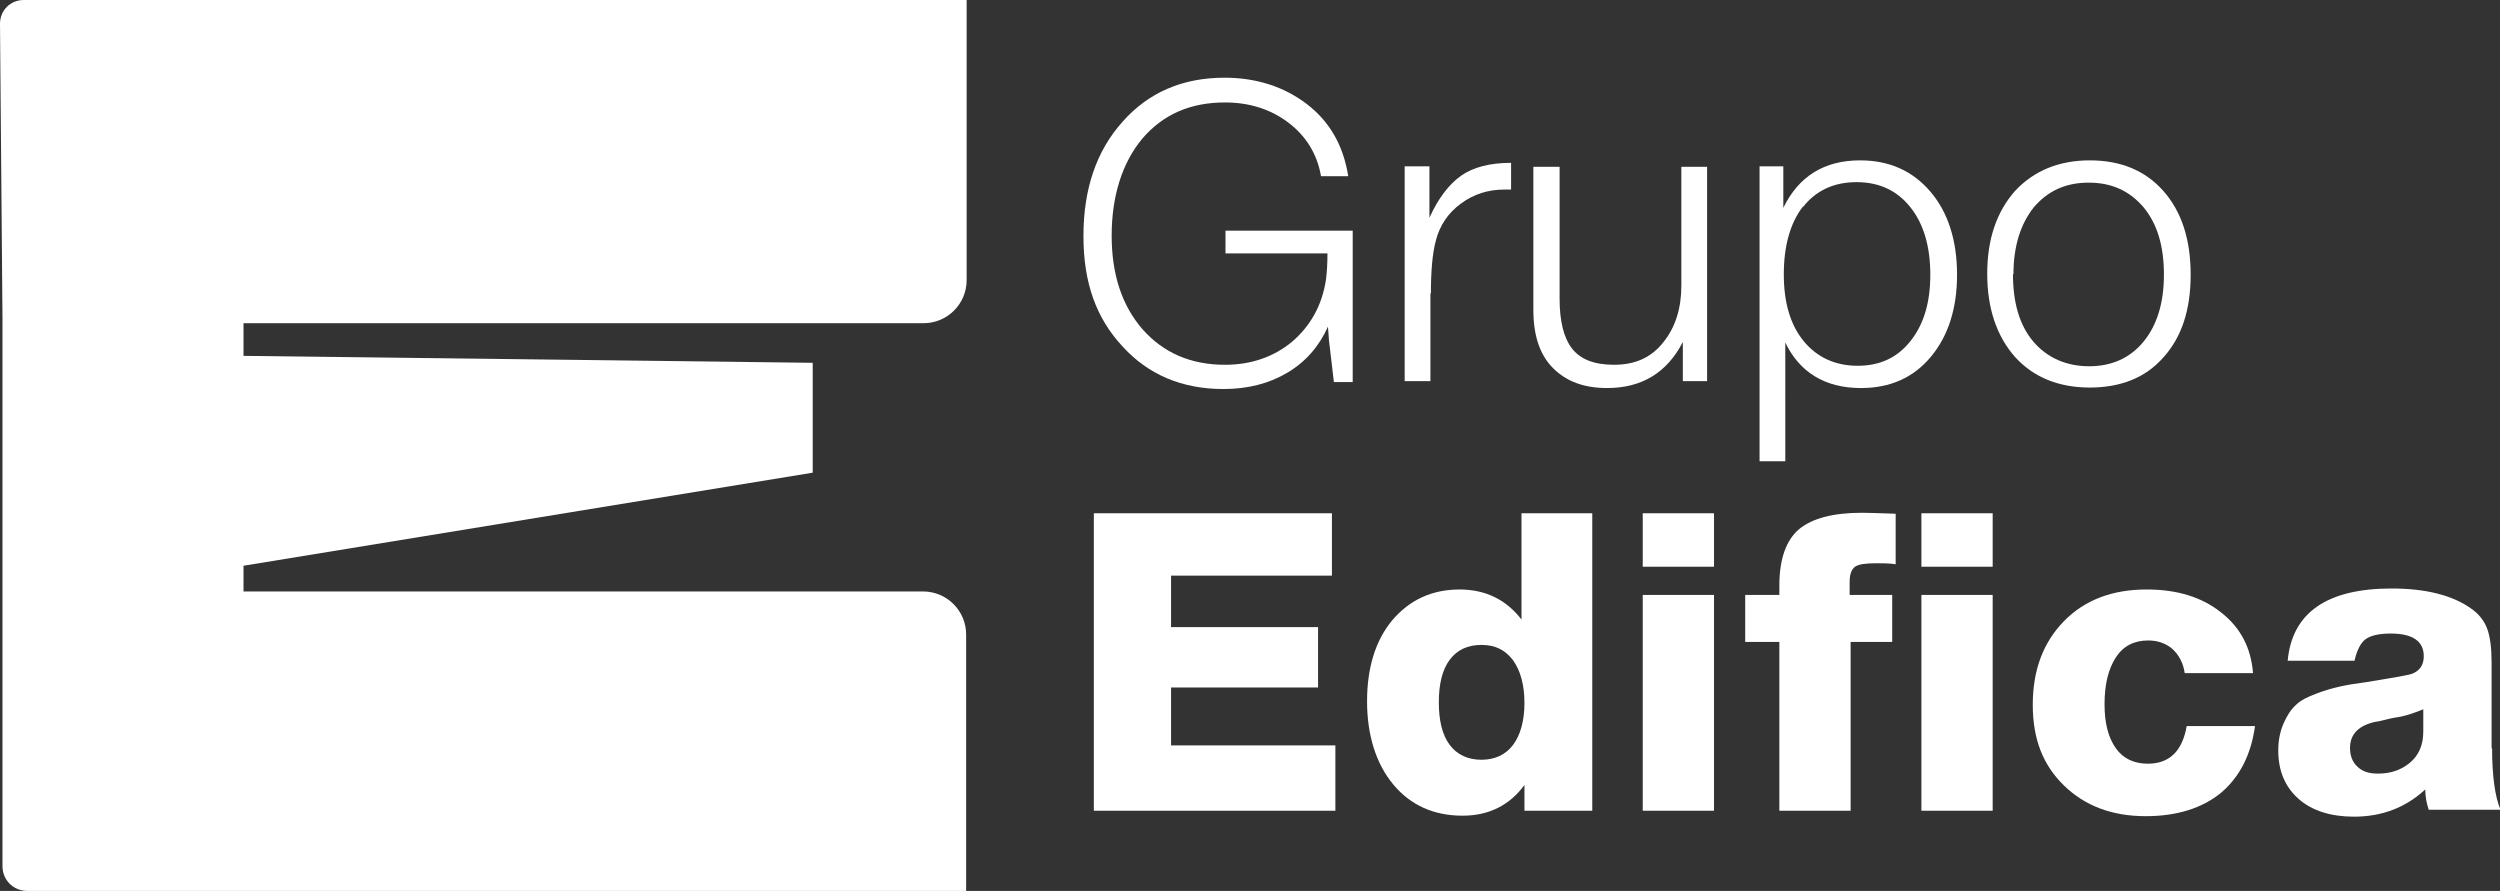
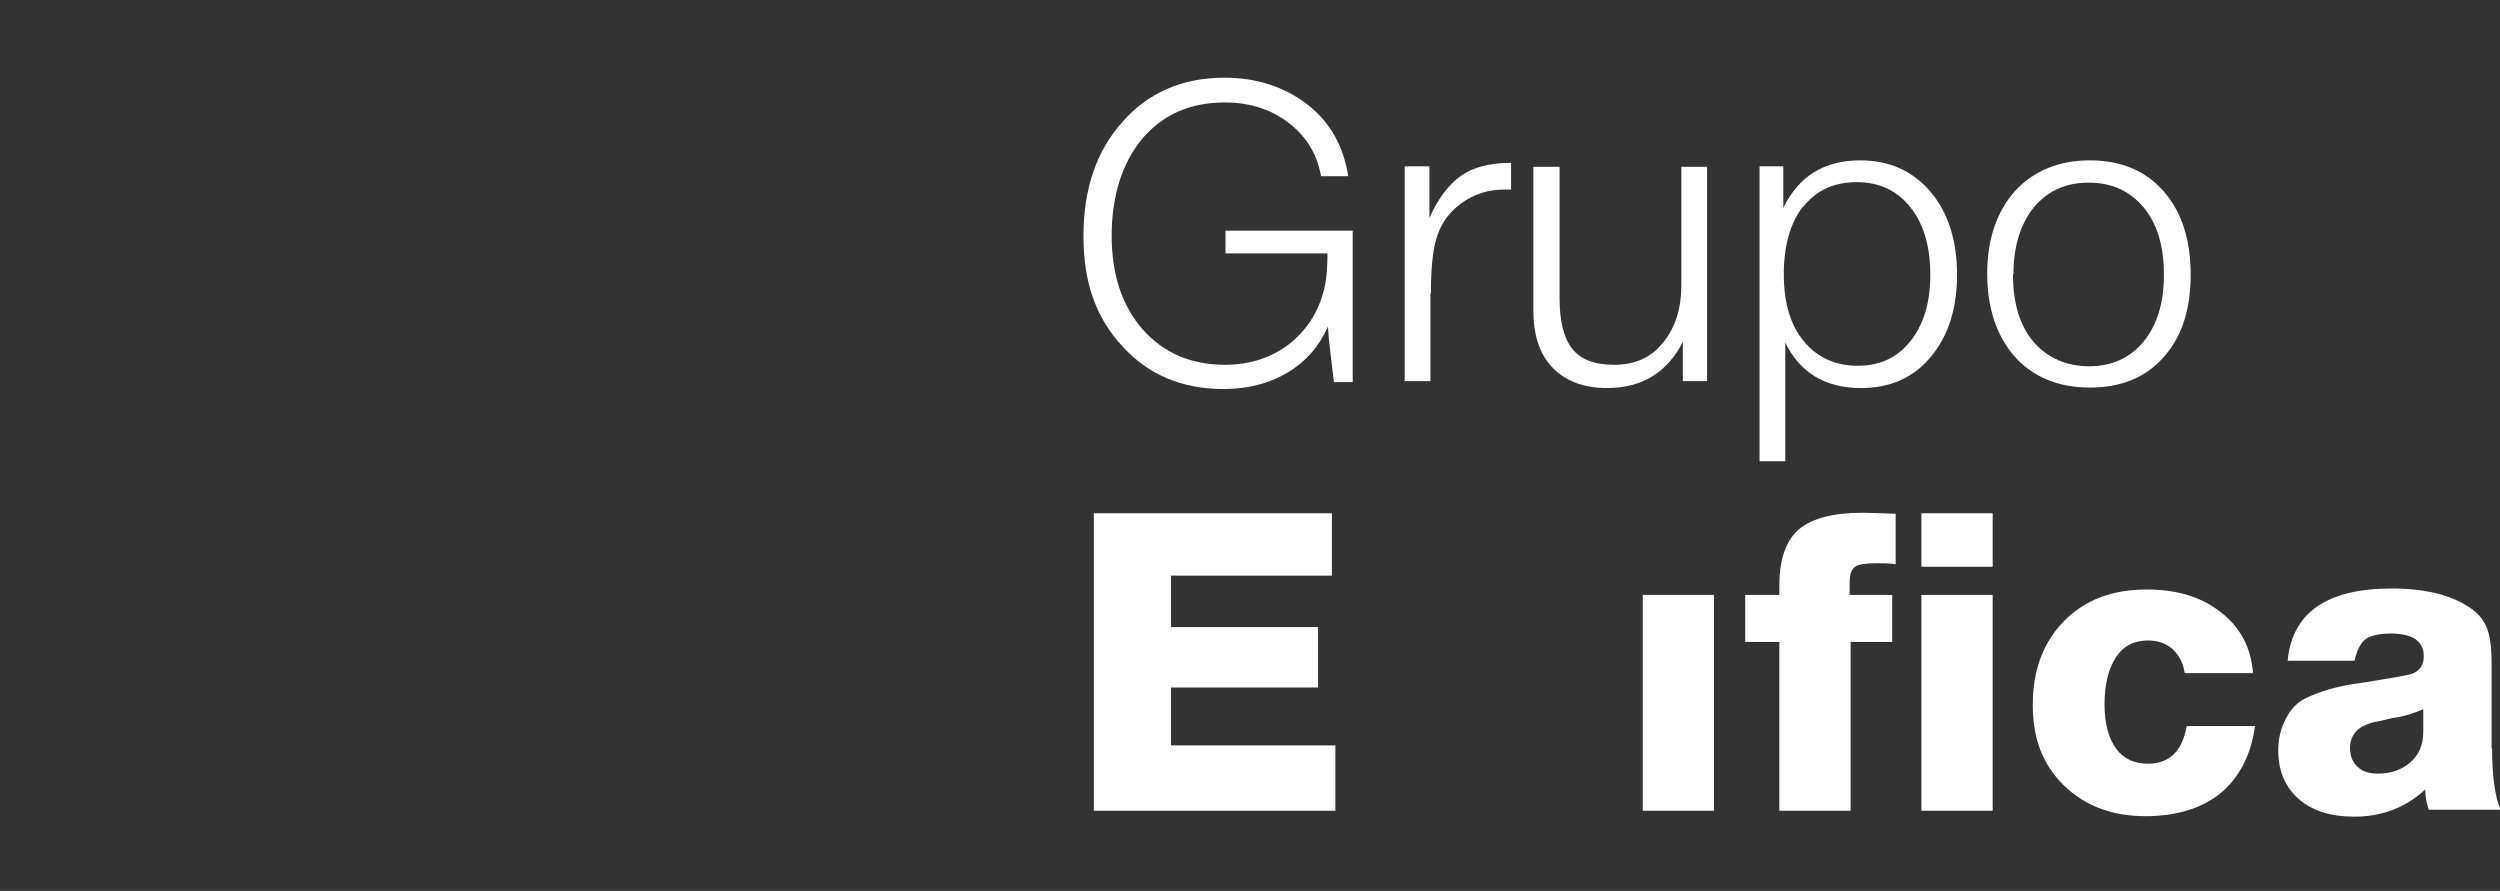
<svg xmlns="http://www.w3.org/2000/svg" id="Layer_2" data-name="Layer 2" viewBox="0 0 50.51 18">
  <rect x="0" y="0" width="50.51" height="18" fill="#333333" stroke="none" />
  <defs>
    <style>.cls-1 {
fill: #fff;
}
.cls-2 {
fill: none;
}
.cls-3 {
fill: #c11414;
}</style>
  </defs>
  <g id="Layer_1-2" data-name="Layer 1">
    <g>
-       <polygon class="cls-2" points="4.92 11.63 4.92 11.95 4.92 11.63 4.92 11.63" />
      <path class="cls-2" d="M43.32 6.9c.27-.33.41-.78.41-1.35s-.14-1.02-.41-1.36c-.28-.33-.64-.5-1.11-.5s-.83.17-1.11.5c-.28.34-.41.78-.41 1.35s.14 1.03.41 1.36.65.5 1.13.5.83-.17 1.1-.5z" />
-       <path class="cls-2" d="M48.51 14.49c-.05.01-.14.03-.26.05-.12.03-.2.04-.23.05-.35.07-.53.25-.53.53.0.16.05.29.15.38.1.09.24.14.41.14.25.0.47-.07.65-.22s.27-.36.27-.63v-.45c-.07.03-.15.06-.24.09s-.16.05-.22.06z" />
      <path class="cls-2" d="M29.93 13.02c-.28.0-.49.1-.64.3-.15.2-.22.49-.22.86s.07.66.22.86.36.3.64.3.49-.1.64-.3c.15-.2.23-.49.23-.85s-.08-.65-.23-.86c-.15-.21-.37-.31-.64-.31z" />
      <path class="cls-2" d="M37.53 7.39c.44.0.8-.17 1.07-.5s.4-.78.4-1.34-.13-1.02-.4-1.36c-.27-.34-.63-.51-1.09-.51s-.81.17-1.08.5c-.26.33-.39.79-.39 1.37s.13 1.02.4 1.35.63.5 1.09.5z" />
      <path class="cls-1" d="M24.76 5.12h2.06c0 .2-.01.37-.03.53-.08.52-.31.93-.68 1.25-.37.31-.83.47-1.36.47-.69.0-1.24-.24-1.66-.71-.42-.48-.63-1.11-.63-1.9s.21-1.47.62-1.96c.42-.49.97-.73 1.67-.73.48.0.91.13 1.27.4s.59.63.67 1.09h.55c-.1-.62-.37-1.1-.84-1.46-.46-.35-1.02-.53-1.66-.53-.85.0-1.54.3-2.06.89-.53.59-.79 1.36-.79 2.31s.26 1.66.79 2.23c.52.57 1.2.86 2.04.86.49.0.92-.11 1.29-.33.37-.22.64-.53.82-.93l.02.27.1.85h.38V4.66h-2.57v.47z" />
      <path class="cls-1" d="M28.91 5.93c0-.45.03-.81.1-1.07.08-.31.25-.56.51-.75.26-.19.55-.28.87-.28.01.0.03.0.06.0.03.0.06.0.08.0v-.54c-.43.0-.77.09-1.01.26-.24.17-.46.45-.64.85V3.36h-.5V7.7h.52V5.93z" />
      <path class="cls-1" d="M34 6.9v.8h.49V3.37h-.52v2.4c0 .46-.12.84-.36 1.14-.24.31-.57.46-1 .46-.4.0-.68-.11-.85-.33s-.25-.56-.25-1.01V3.37h-.53v2.89c0 .52.13.91.4 1.18s.63.4 1.09.4c.7.0 1.21-.31 1.53-.93z" />
      <path class="cls-1" d="M36.06 6.9c.29.62.81.94 1.54.94.59.0 1.06-.21 1.41-.63.35-.42.53-.97.53-1.66s-.18-1.26-.54-1.68-.83-.63-1.42-.63c-.72.0-1.24.32-1.55.96v-.84h-.48v5.96h.52V6.9zM36.43 4.18c.26-.33.62-.5 1.08-.5s.82.17 1.09.51.4.8.4 1.36-.13 1-.4 1.34c-.27.34-.62.5-1.07.5s-.82-.17-1.09-.5-.4-.78-.4-1.35.13-1.04.39-1.37z" />
      <path class="cls-1" d="M43.71 7.22c.37-.41.55-.96.55-1.67s-.18-1.27-.55-1.69c-.37-.42-.87-.62-1.49-.62s-1.13.21-1.51.62c-.37.42-.56.97-.56 1.67s.19 1.26.56 1.68c.37.41.88.62 1.51.62s1.13-.2 1.49-.61zM40.68 5.54c0-.56.14-1.01.41-1.35.28-.33.64-.5 1.11-.5s.83.17 1.11.5c.28.34.41.79.41 1.36s-.14 1.02-.41 1.35c-.27.33-.64.5-1.1.5s-.85-.17-1.13-.5-.41-.79-.41-1.36z" />
      <polygon class="cls-1" points="23.66 13.89 26.63 13.89 26.63 12.67 23.66 12.67 23.66 11.63 26.91 11.63 26.91 10.37 22.1 10.37 22.1 16.38 26.98 16.38 26.98 15.06 23.66 15.06 23.66 13.89" />
-       <path class="cls-1" d="M30.75 12.53c-.31-.41-.73-.62-1.26-.62-.56.0-1.01.21-1.36.62-.34.41-.51.96-.51 1.64s.18 1.26.53 1.68.82.63 1.4.63c.53.0.95-.21 1.25-.62v.52h1.37v-6.01h-1.43v2.16zm-.18 2.52c-.15.2-.37.3-.64.3s-.49-.1-.64-.3c-.15-.2-.22-.49-.22-.86s.07-.66.22-.86.36-.3.64-.3.48.1.64.31c.15.21.23.5.23.86s-.08.65-.23.85z" />
      <rect class="cls-1" x="33.19" y="12.02" width="1.44" height="4.36" />
-       <rect class="cls-1" x="33.19" y="10.37" width="1.44" height="1.08" />
      <path class="cls-1" d="M36.35 10.69c-.26.22-.4.6-.4 1.14v.19h-.69v.95h.69v3.41h1.44v-3.41h.84v-.95h-.86v-.26c0-.16.04-.26.11-.31s.21-.07.43-.07c.14.0.26.0.39.02v-1.02c-.3-.01-.53-.02-.68-.02-.58.0-1 .11-1.27.33z" />
      <rect class="cls-1" x="38.82" y="12.02" width="1.44" height="4.36" />
      <rect class="cls-1" x="38.82" y="10.37" width="1.44" height="1.08" />
      <path class="cls-1" d="M43.4 15.43c-.28.0-.5-.1-.65-.31s-.23-.5-.23-.89c0-.41.08-.72.23-.95s.37-.34.65-.34c.2.0.36.06.49.17.13.12.22.28.25.49h1.38c-.04-.51-.25-.92-.65-1.23-.39-.31-.89-.46-1.5-.46-.69.0-1.25.21-1.67.64s-.63.99-.63 1.69.21 1.22.63 1.63c.42.41.97.62 1.65.62.63.0 1.14-.16 1.52-.47.38-.32.61-.77.69-1.35h-1.38c-.09.51-.35.76-.79.76z" />
      <path class="cls-1" d="M50.34 15.13v-1.75c0-.29-.03-.52-.09-.68s-.17-.3-.33-.41c-.37-.26-.9-.4-1.6-.4-1.31.0-2.01.49-2.1 1.46h1.35c.05-.22.13-.37.23-.44.1-.07.27-.11.5-.11.44.0.67.15.67.46.0.17-.08.29-.23.35-.07.03-.37.08-.92.17-.23.03-.41.06-.54.09s-.29.07-.47.14c-.19.07-.33.14-.42.23-.1.09-.18.21-.25.37-.07.16-.11.34-.11.55.0.42.14.74.41.98.27.24.65.36 1.12.36.56.0 1.04-.18 1.44-.55.0.15.03.29.07.41h1.45c-.11-.26-.17-.68-.17-1.25zM48.96 14.78c0 .27-.09.48-.27.63s-.39.22-.65.22c-.17.0-.31-.04-.41-.14-.1-.09-.15-.22-.15-.38.0-.28.18-.46.53-.53.03.0.11-.02.23-.05.12-.03.21-.04.26-.05.05-.01.13-.03.22-.06.09-.03.17-.06.24-.09v.45z" />
-       <path class="cls-1" d="M0 .48c.01 1.45.05 5.65.05 5.95V17.5c0 .28.22.5.5.5h18.97v-5.18c0-.48-.39-.87-.87-.87H4.92v-.33h0v-.19l11.5-1.88V7.33l-11.5-.14v-.66h13.74c.48.0.87-.39.87-.87V0H.48C.21.0.0.21.0.48z" />
      <polygon class="cls-3" points="4.92 6.88 4.92 6.88 4.92 7.01 4.92 6.88" />
    </g>
  </g>
</svg>